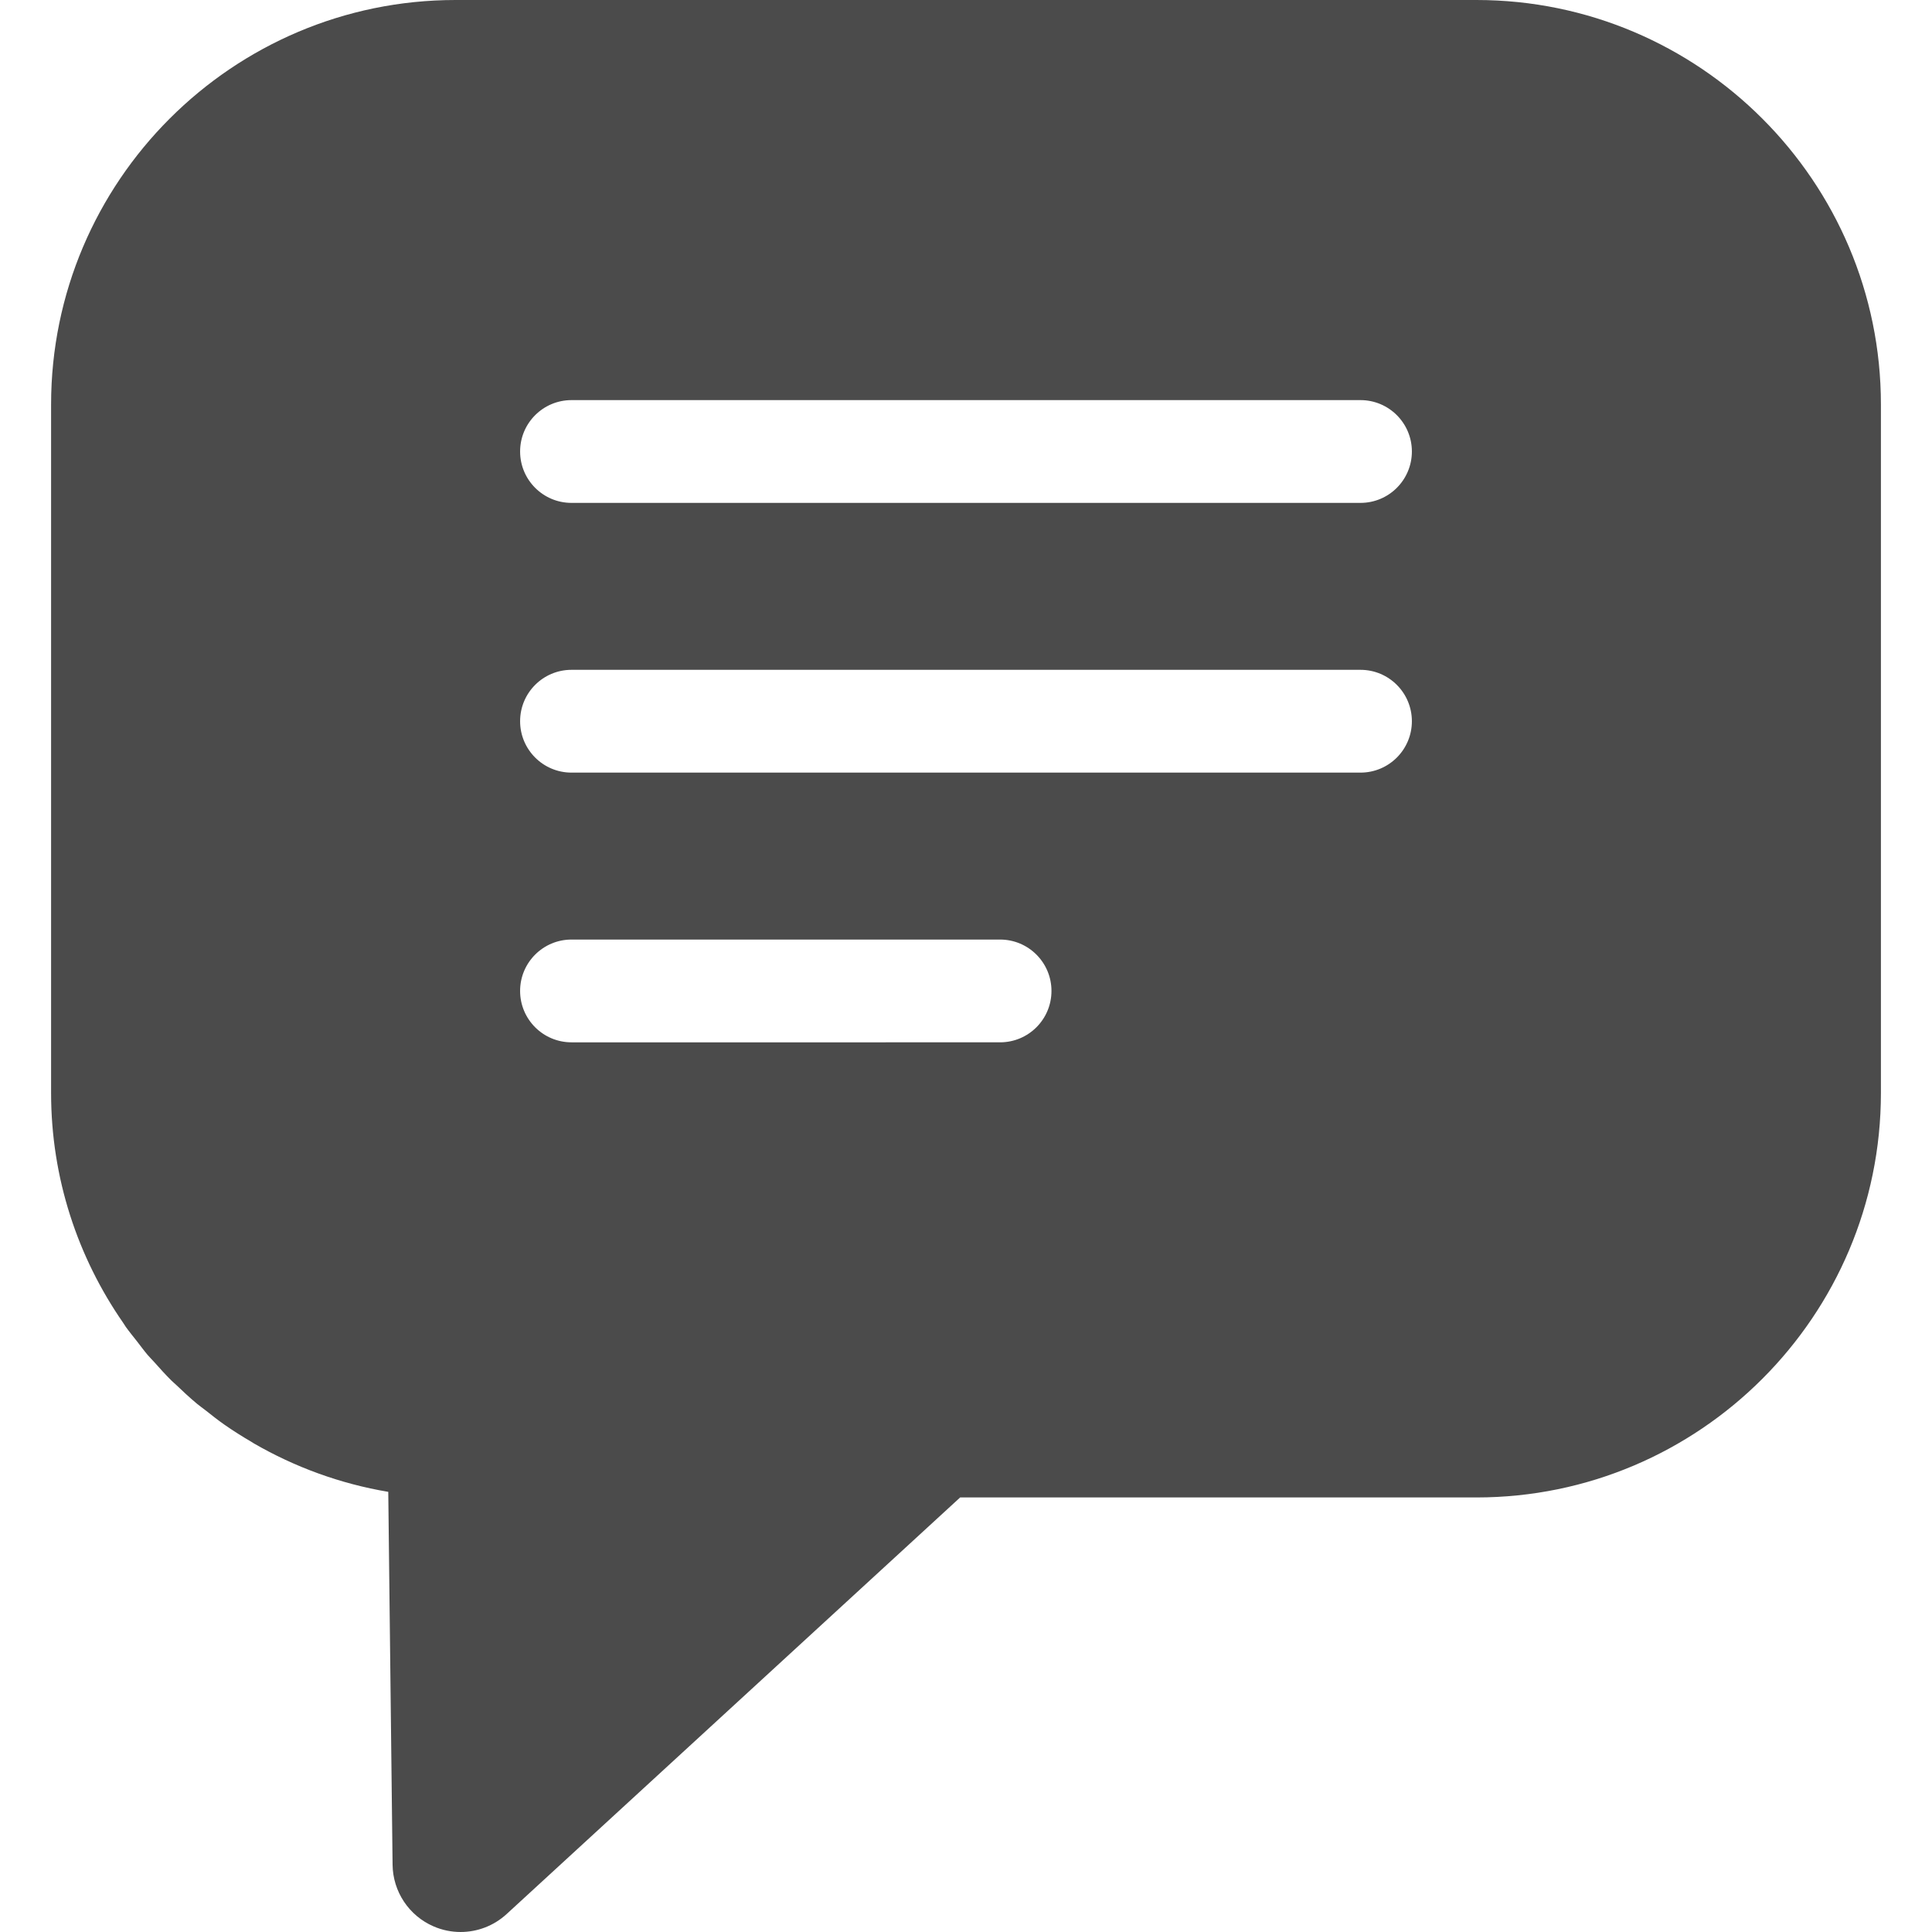
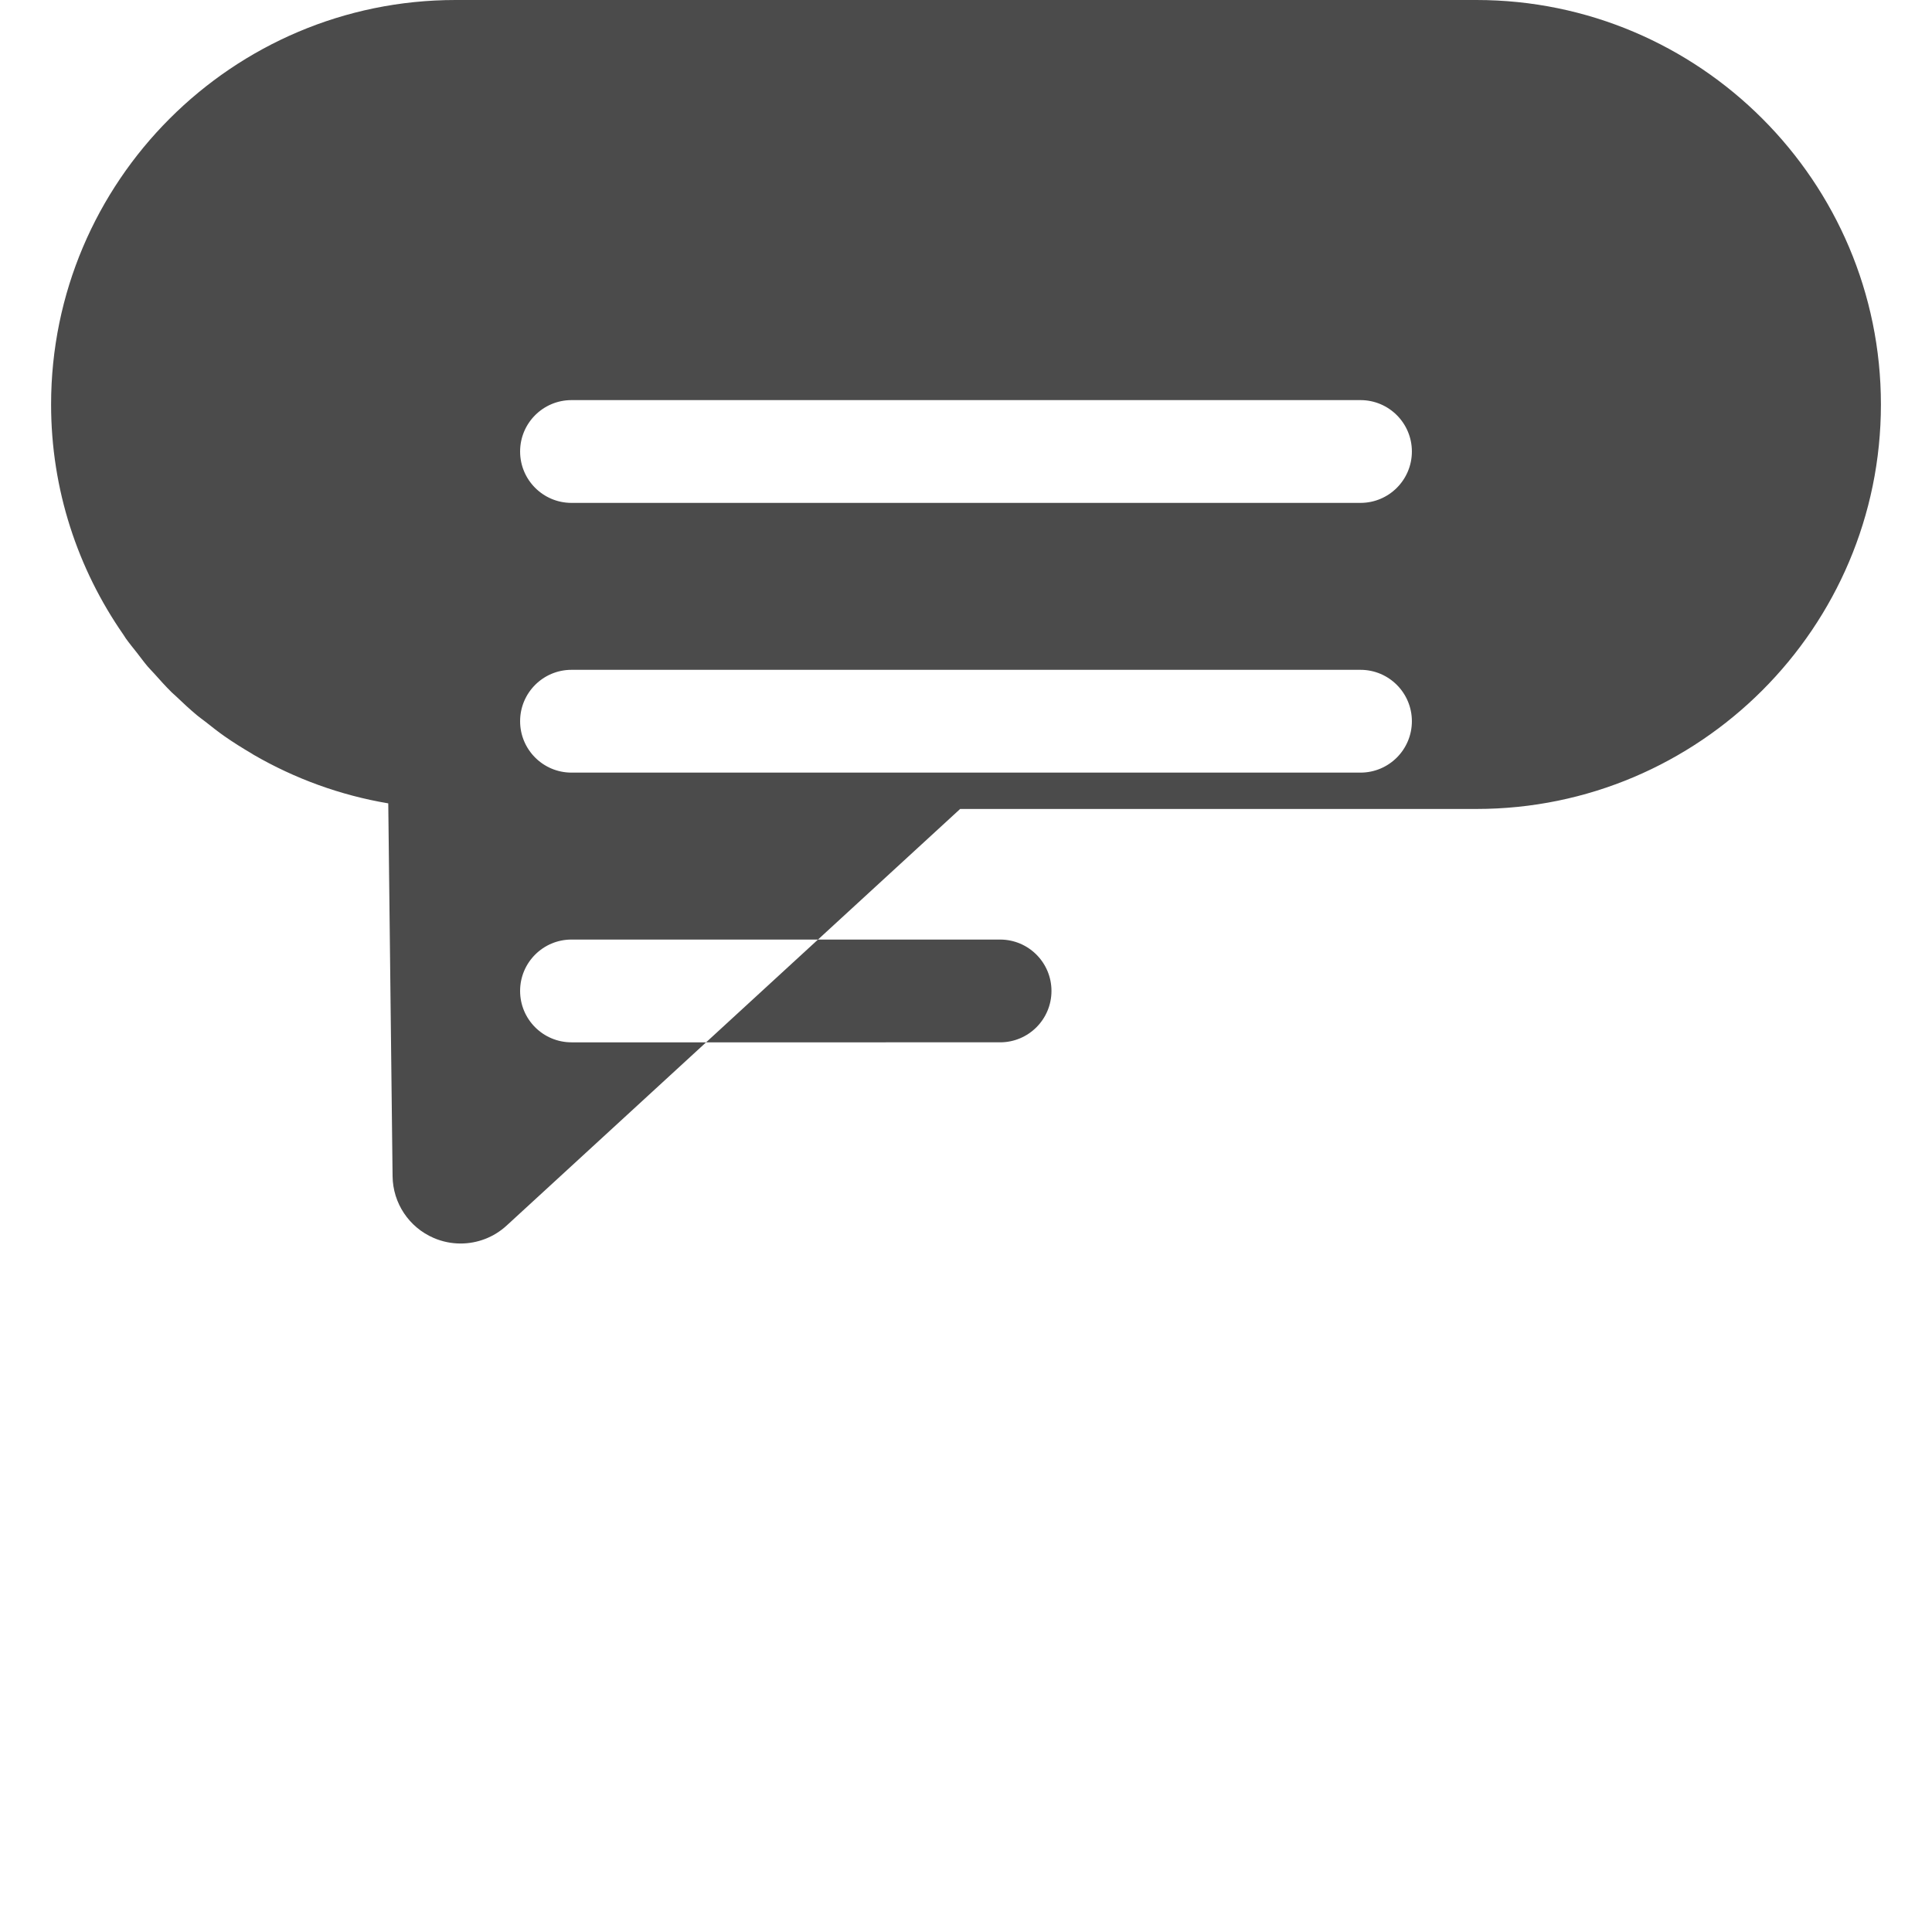
<svg xmlns="http://www.w3.org/2000/svg" version="1.1" id="_x31_0" x="0px" y="0px" viewBox="0 0 512 512" style="width: 256px; height: 256px; opacity: 1;" xml:space="preserve">
  <style type="text/css">
	.st0{fill:#374149;}
</style>
  <g>
-     <path class="st0" d="M391.267,0H120.729C61.624,0,13.539,48.085,13.539,107.19v182.456c0,22.624,7.089,43.597,19.098,60.911   c0.248,0.359,0.462,0.737,0.71,1.092c0.947,1.324,1.983,2.574,2.986,3.854c0.932,1.195,1.82,2.423,2.801,3.578   c0.544,0.637,1.146,1.221,1.706,1.846c1.506,1.69,3.015,3.378,4.628,4.972c0.355,0.352,0.747,0.666,1.11,1.01   c1.85,1.779,3.734,3.526,5.713,5.172c0.699,0.581,1.454,1.095,2.168,1.658c1.672,1.321,3.341,2.653,5.098,3.874   c2.29,1.598,4.661,3.082,7.077,4.498c0.207,0.122,0.396,0.263,0.603,0.382c10.84,6.27,22.864,10.71,35.658,12.863l1.143,98.826   c0.085,7.114,4.343,13.515,10.873,16.334c2.302,0.998,4.736,1.483,7.148,1.483c4.436,0,8.806-1.635,12.198-4.75l120.191-110.409   h136.821c59.106,0,107.194-48.089,107.194-107.194V107.19C498.461,48.085,450.372,0,391.267,0z M137.832,262.61   c0-7.522,6.098-13.618,13.618-13.618h113.584c7.521,0,13.618,6.097,13.618,13.618c0,7.525-6.098,13.618-13.618,13.618H151.451   C143.93,276.228,137.832,270.134,137.832,262.61z M151.451,177.51h209.094c7.521,0,13.618,6.098,13.618,13.622   c0,7.522-6.098,13.618-13.618,13.618H151.451c-7.521,0-13.618-6.097-13.618-13.618C137.832,183.607,143.93,177.51,151.451,177.51z    M360.545,133.27H151.451c-7.521,0-13.618-6.098-13.618-13.619c0-7.521,6.098-13.618,13.618-13.618h209.094   c7.521,0,13.618,6.098,13.618,13.618C374.164,127.172,368.066,133.27,360.545,133.27z" style="fill: rgb(75, 75, 75);" />
+     <path class="st0" d="M391.267,0H120.729C61.624,0,13.539,48.085,13.539,107.19c0,22.624,7.089,43.597,19.098,60.911   c0.248,0.359,0.462,0.737,0.71,1.092c0.947,1.324,1.983,2.574,2.986,3.854c0.932,1.195,1.82,2.423,2.801,3.578   c0.544,0.637,1.146,1.221,1.706,1.846c1.506,1.69,3.015,3.378,4.628,4.972c0.355,0.352,0.747,0.666,1.11,1.01   c1.85,1.779,3.734,3.526,5.713,5.172c0.699,0.581,1.454,1.095,2.168,1.658c1.672,1.321,3.341,2.653,5.098,3.874   c2.29,1.598,4.661,3.082,7.077,4.498c0.207,0.122,0.396,0.263,0.603,0.382c10.84,6.27,22.864,10.71,35.658,12.863l1.143,98.826   c0.085,7.114,4.343,13.515,10.873,16.334c2.302,0.998,4.736,1.483,7.148,1.483c4.436,0,8.806-1.635,12.198-4.75l120.191-110.409   h136.821c59.106,0,107.194-48.089,107.194-107.194V107.19C498.461,48.085,450.372,0,391.267,0z M137.832,262.61   c0-7.522,6.098-13.618,13.618-13.618h113.584c7.521,0,13.618,6.097,13.618,13.618c0,7.525-6.098,13.618-13.618,13.618H151.451   C143.93,276.228,137.832,270.134,137.832,262.61z M151.451,177.51h209.094c7.521,0,13.618,6.098,13.618,13.622   c0,7.522-6.098,13.618-13.618,13.618H151.451c-7.521,0-13.618-6.097-13.618-13.618C137.832,183.607,143.93,177.51,151.451,177.51z    M360.545,133.27H151.451c-7.521,0-13.618-6.098-13.618-13.619c0-7.521,6.098-13.618,13.618-13.618h209.094   c7.521,0,13.618,6.098,13.618,13.618C374.164,127.172,368.066,133.27,360.545,133.27z" style="fill: rgb(75, 75, 75);" />
  </g>
</svg>